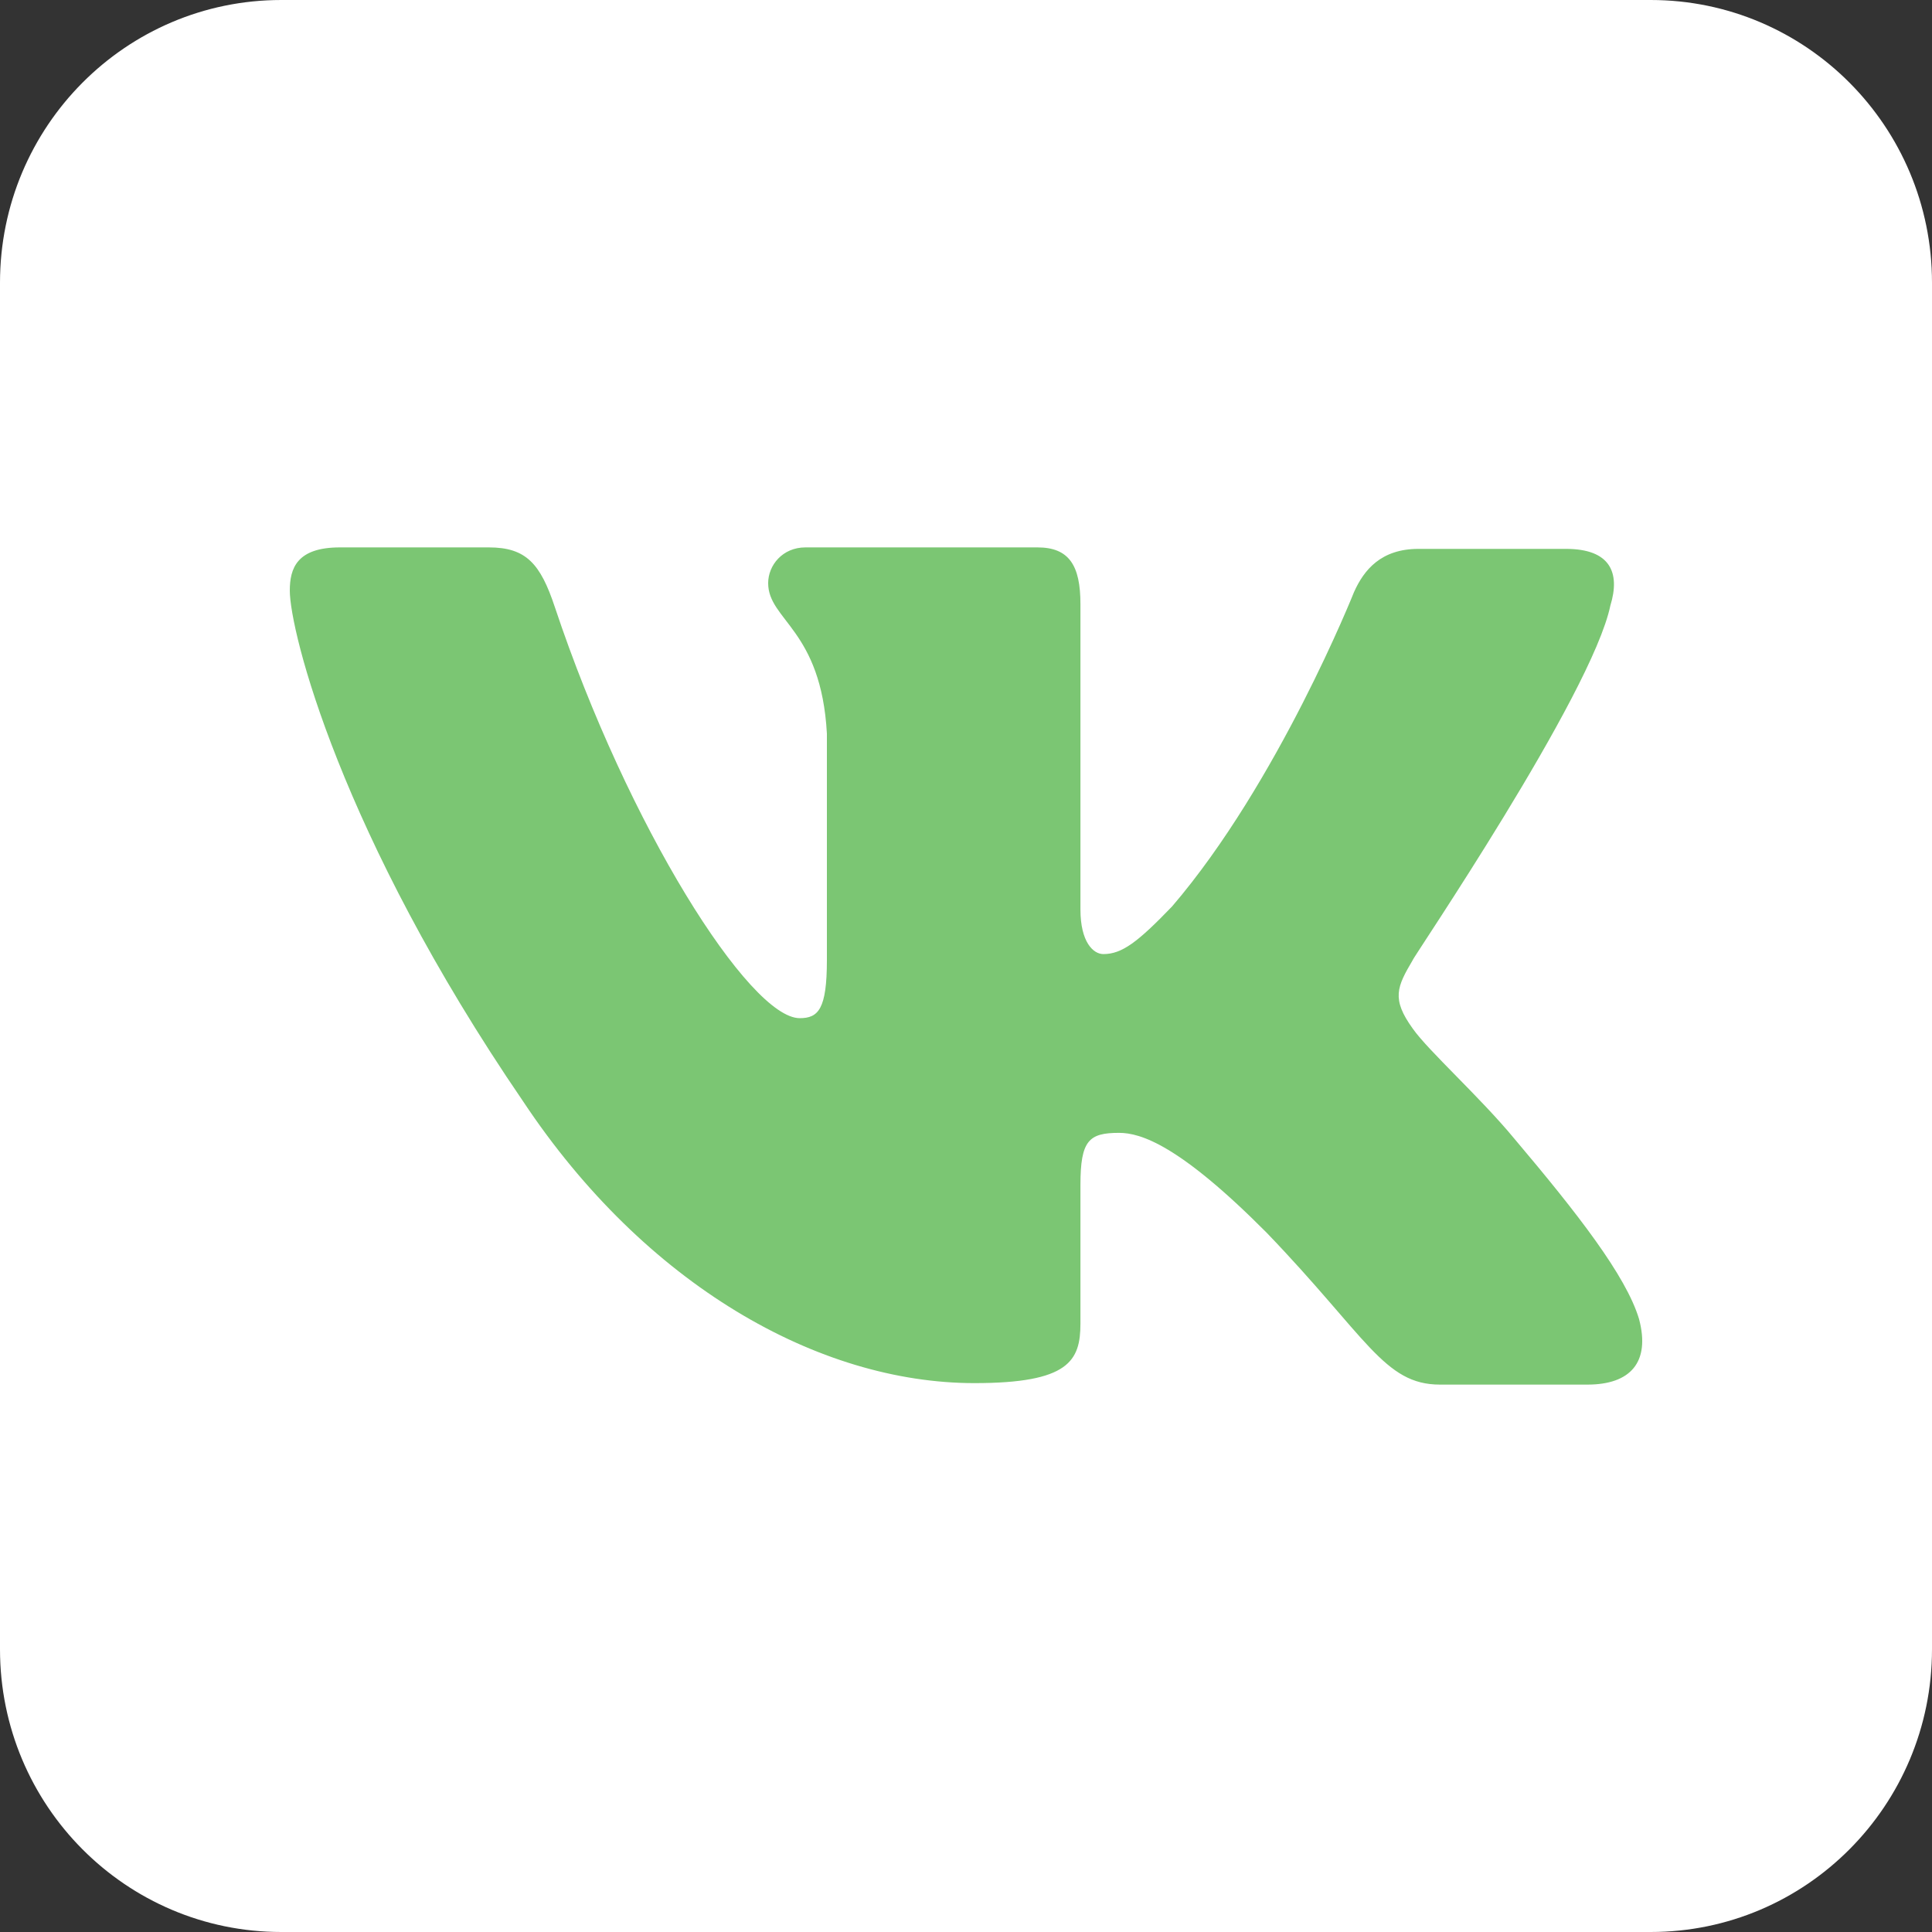
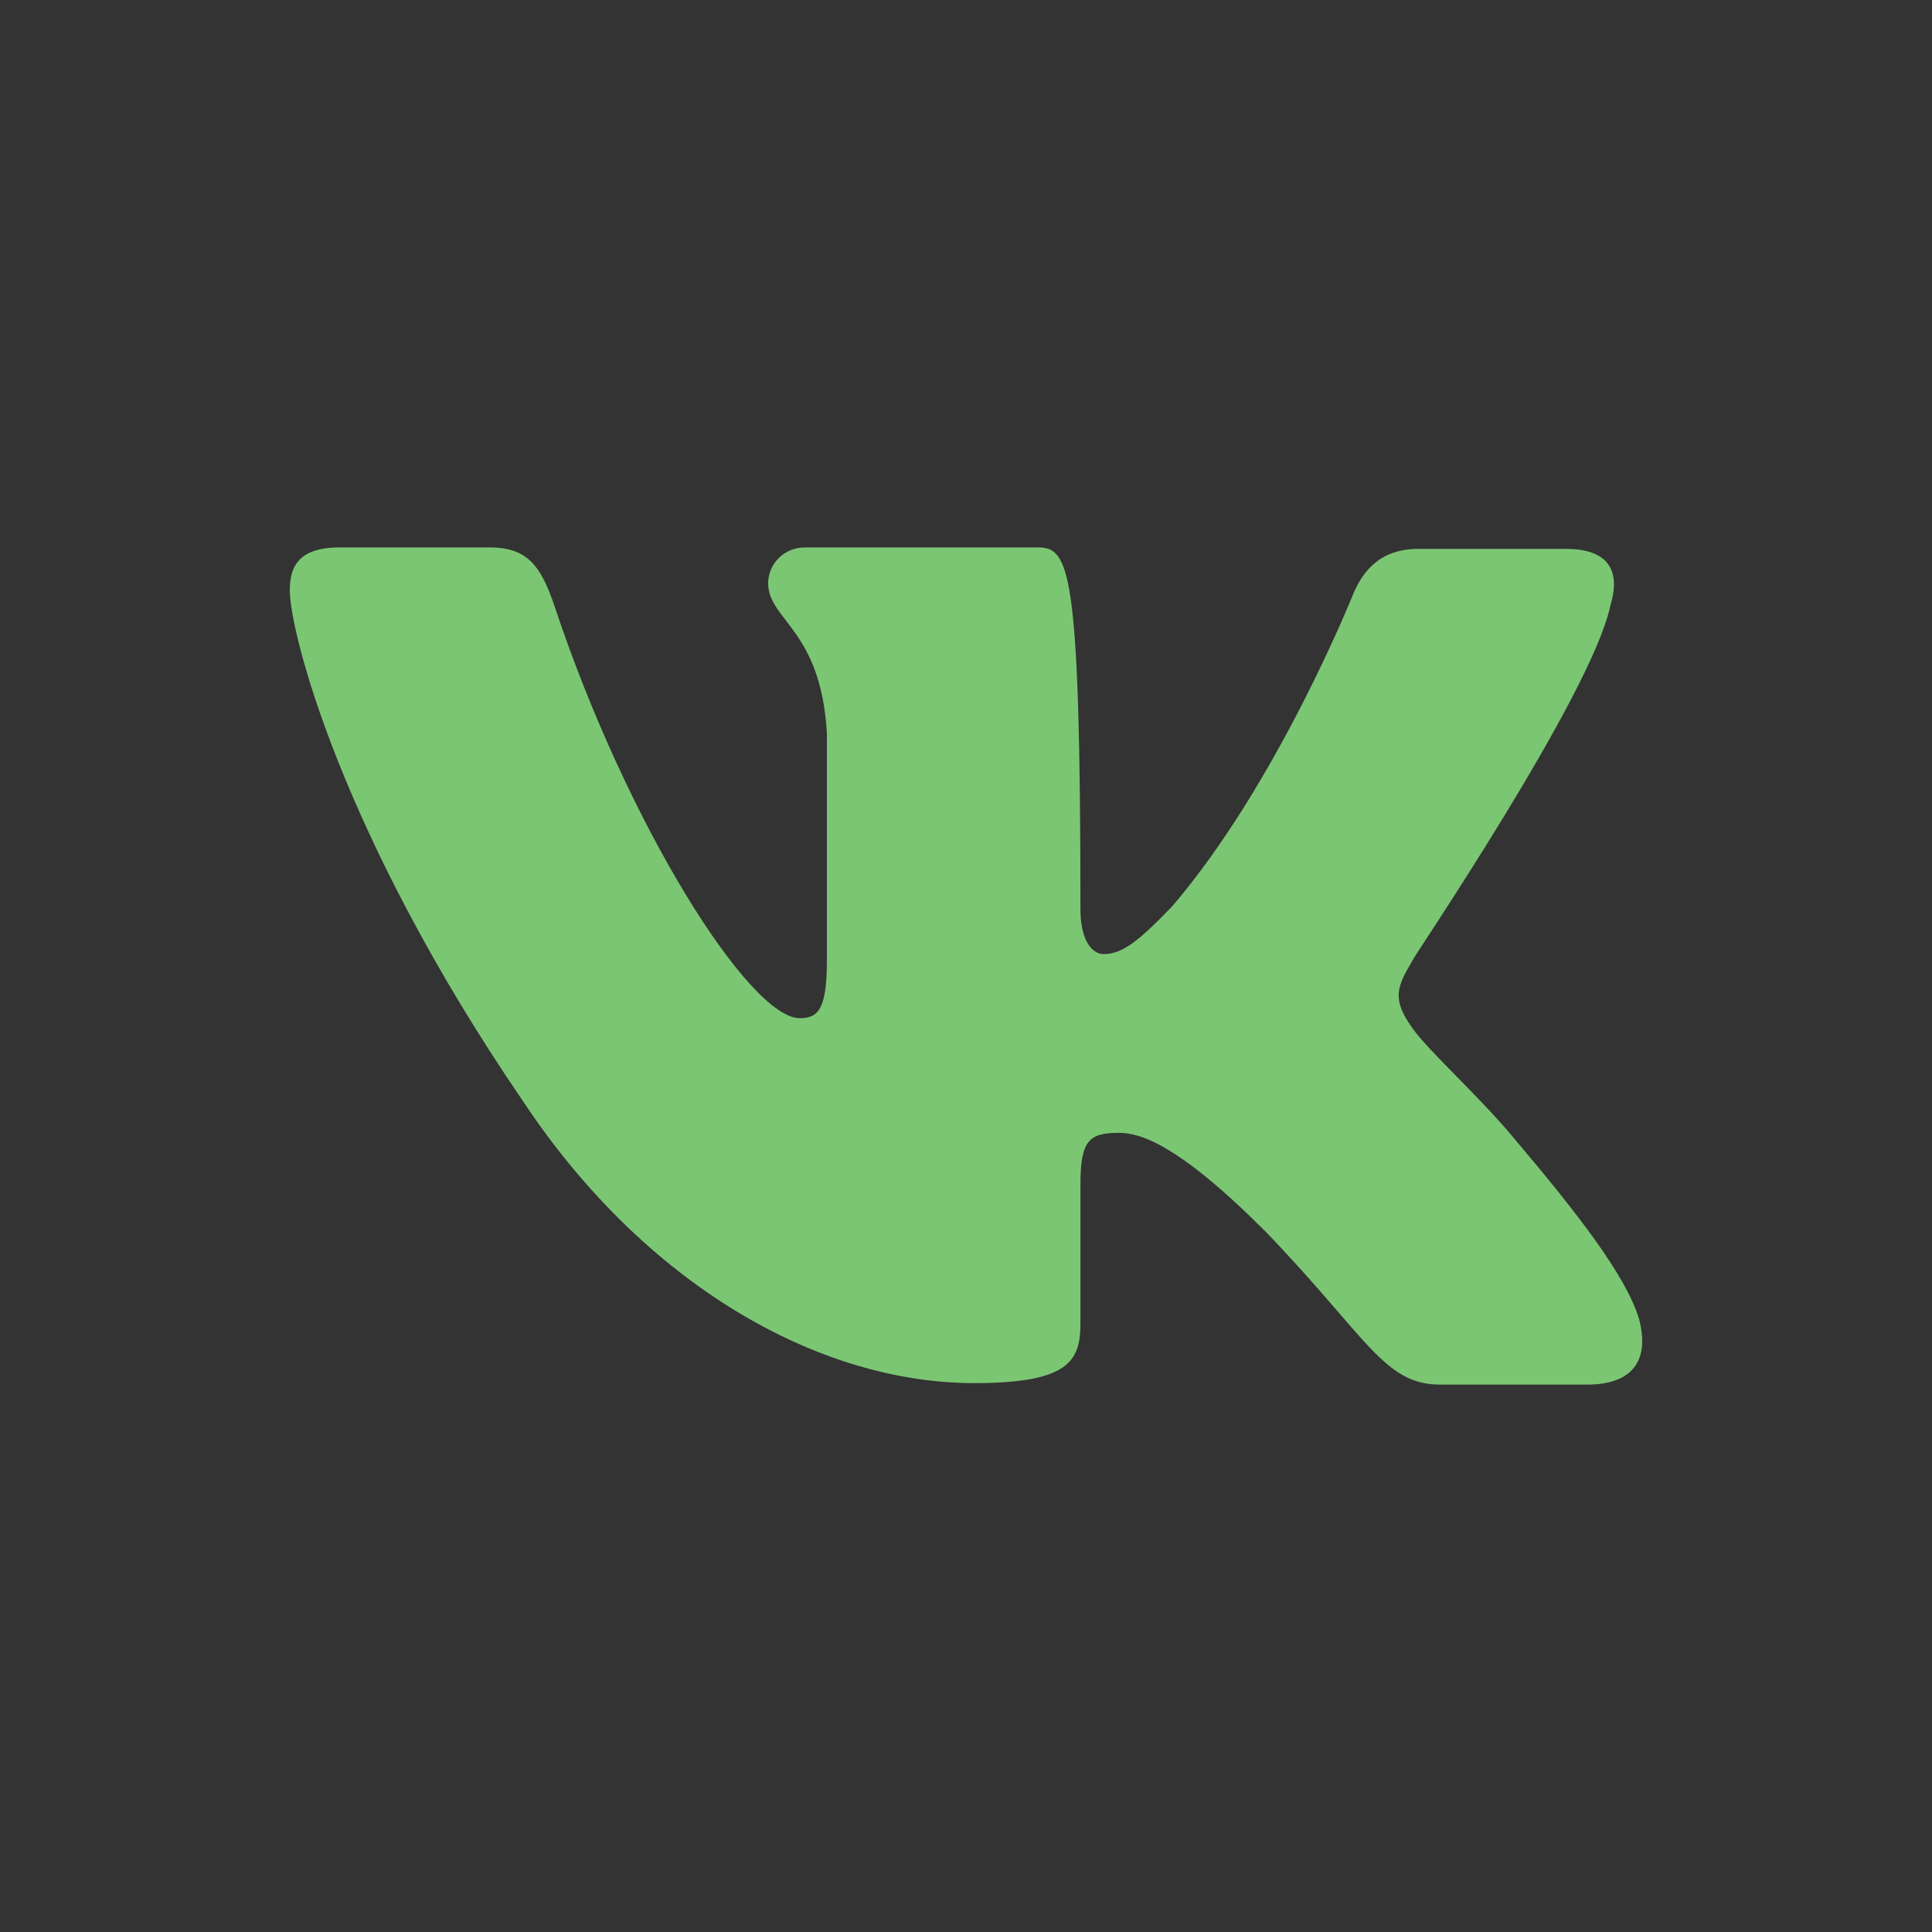
<svg xmlns="http://www.w3.org/2000/svg" width="30" height="30" viewBox="0 0 30 30" fill="none">
  <rect x="0" y="0" width="30" height="30" fill="#333333" stroke="none" />
-   <path d="M30 25.61C30 28.035 28.044 30 25.632 30H4.368C1.955 30 0 28.035 0 25.61V4.39C0 1.965 1.955 0 4.368 0H25.632C28.045 0 30 1.965 30 4.39V25.61Z" fill="white" />
-   <path fill-rule="evenodd" clip-rule="evenodd" d="M25.006 9.402C25.162 8.893 25.006 8.523 24.316 8.523H22.026C21.447 8.523 21.18 8.847 21.025 9.194C21.025 9.194 19.846 12.155 18.2 14.075C17.666 14.63 17.422 14.815 17.133 14.815C16.977 14.815 16.777 14.63 16.777 14.121V9.379C16.777 8.778 16.599 8.5 16.11 8.5H12.507C12.151 8.5 11.928 8.778 11.928 9.055C11.928 9.633 12.751 9.772 12.84 11.392V14.908C12.84 15.671 12.707 15.81 12.418 15.81C11.639 15.81 9.749 12.826 8.615 9.425C8.392 8.754 8.17 8.5 7.591 8.5H5.278C4.611 8.5 4.5 8.824 4.5 9.171C4.5 9.795 5.278 12.941 8.125 17.105C10.016 19.95 12.707 21.477 15.131 21.477C16.599 21.477 16.777 21.13 16.777 20.552V18.4C16.777 17.706 16.91 17.591 17.377 17.591C17.711 17.591 18.311 17.776 19.668 19.141C21.225 20.76 21.492 21.5 22.359 21.5H24.65C25.317 21.5 25.629 21.153 25.451 20.482C25.25 19.811 24.494 18.84 23.516 17.683C22.982 17.036 22.181 16.319 21.937 15.972C21.603 15.509 21.692 15.324 21.937 14.908C21.914 14.908 24.717 10.79 25.006 9.402Z" fill="#7bc673" />
+   <path fill-rule="evenodd" clip-rule="evenodd" d="M25.006 9.402C25.162 8.893 25.006 8.523 24.316 8.523H22.026C21.447 8.523 21.18 8.847 21.025 9.194C21.025 9.194 19.846 12.155 18.2 14.075C17.666 14.63 17.422 14.815 17.133 14.815C16.977 14.815 16.777 14.63 16.777 14.121C16.777 8.778 16.599 8.5 16.11 8.5H12.507C12.151 8.5 11.928 8.778 11.928 9.055C11.928 9.633 12.751 9.772 12.84 11.392V14.908C12.84 15.671 12.707 15.81 12.418 15.81C11.639 15.81 9.749 12.826 8.615 9.425C8.392 8.754 8.17 8.5 7.591 8.5H5.278C4.611 8.5 4.5 8.824 4.5 9.171C4.5 9.795 5.278 12.941 8.125 17.105C10.016 19.95 12.707 21.477 15.131 21.477C16.599 21.477 16.777 21.13 16.777 20.552V18.4C16.777 17.706 16.91 17.591 17.377 17.591C17.711 17.591 18.311 17.776 19.668 19.141C21.225 20.76 21.492 21.5 22.359 21.5H24.65C25.317 21.5 25.629 21.153 25.451 20.482C25.25 19.811 24.494 18.84 23.516 17.683C22.982 17.036 22.181 16.319 21.937 15.972C21.603 15.509 21.692 15.324 21.937 14.908C21.914 14.908 24.717 10.79 25.006 9.402Z" fill="#7bc673" />
</svg>